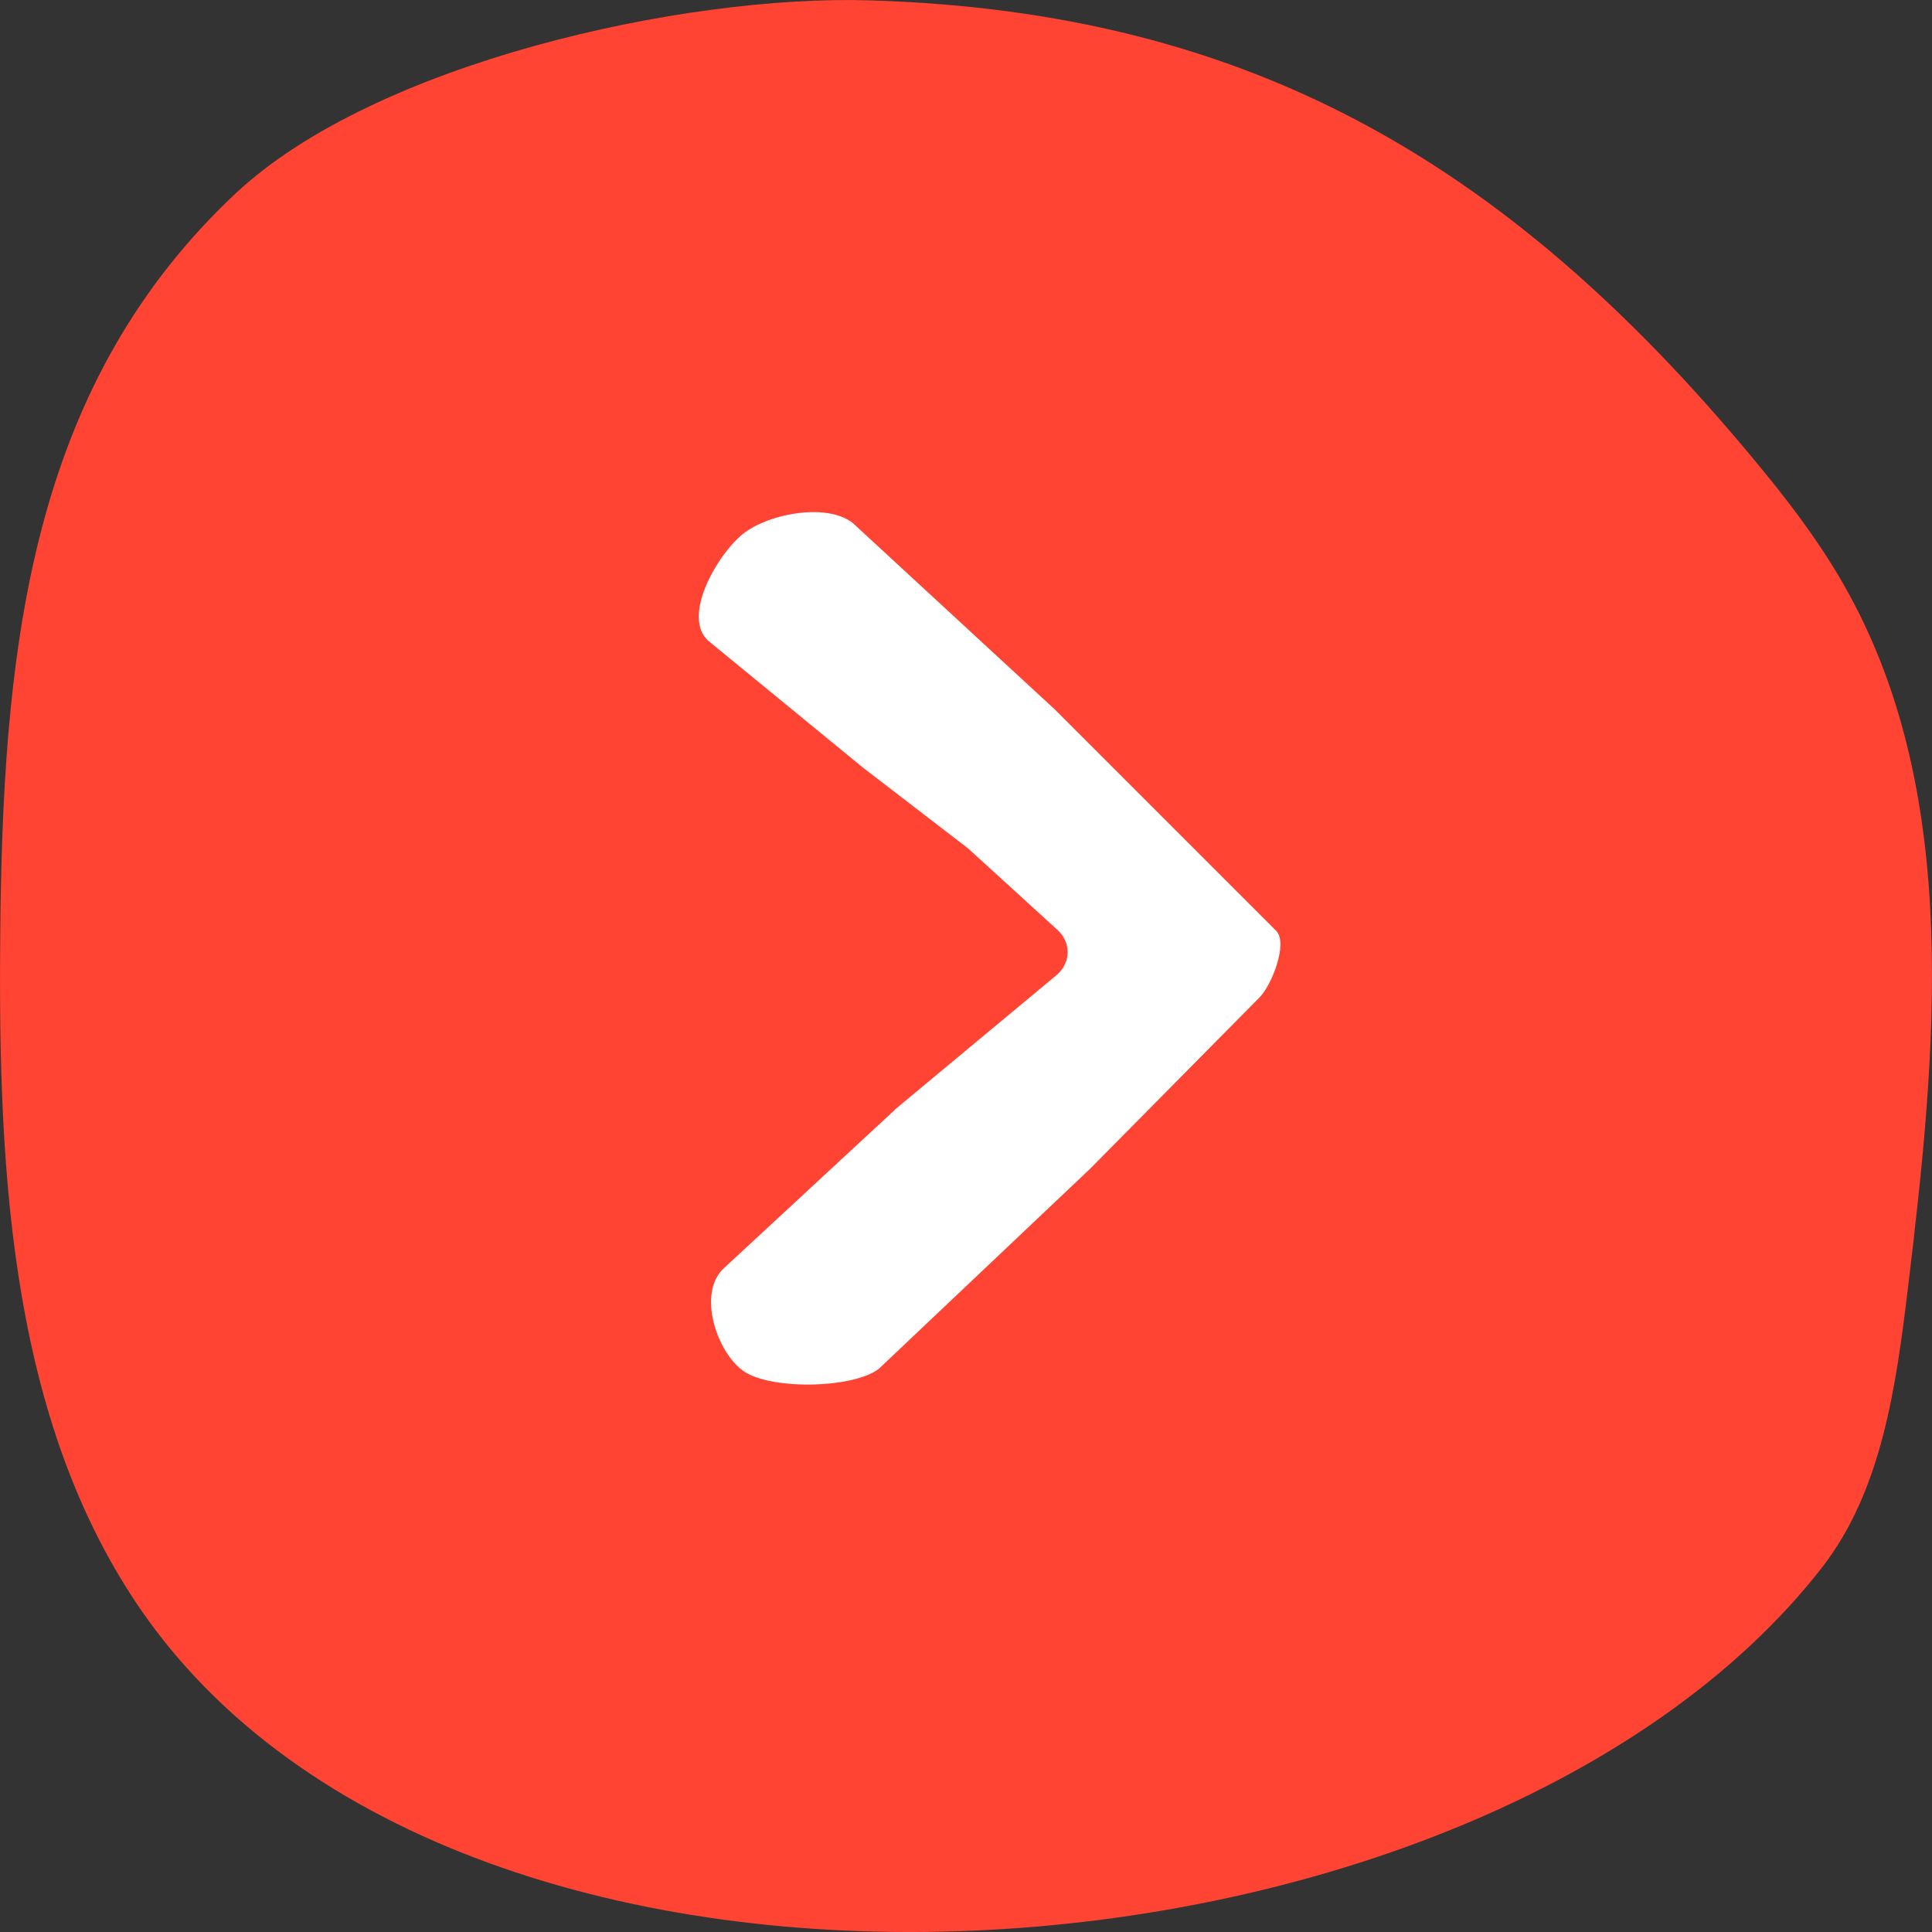
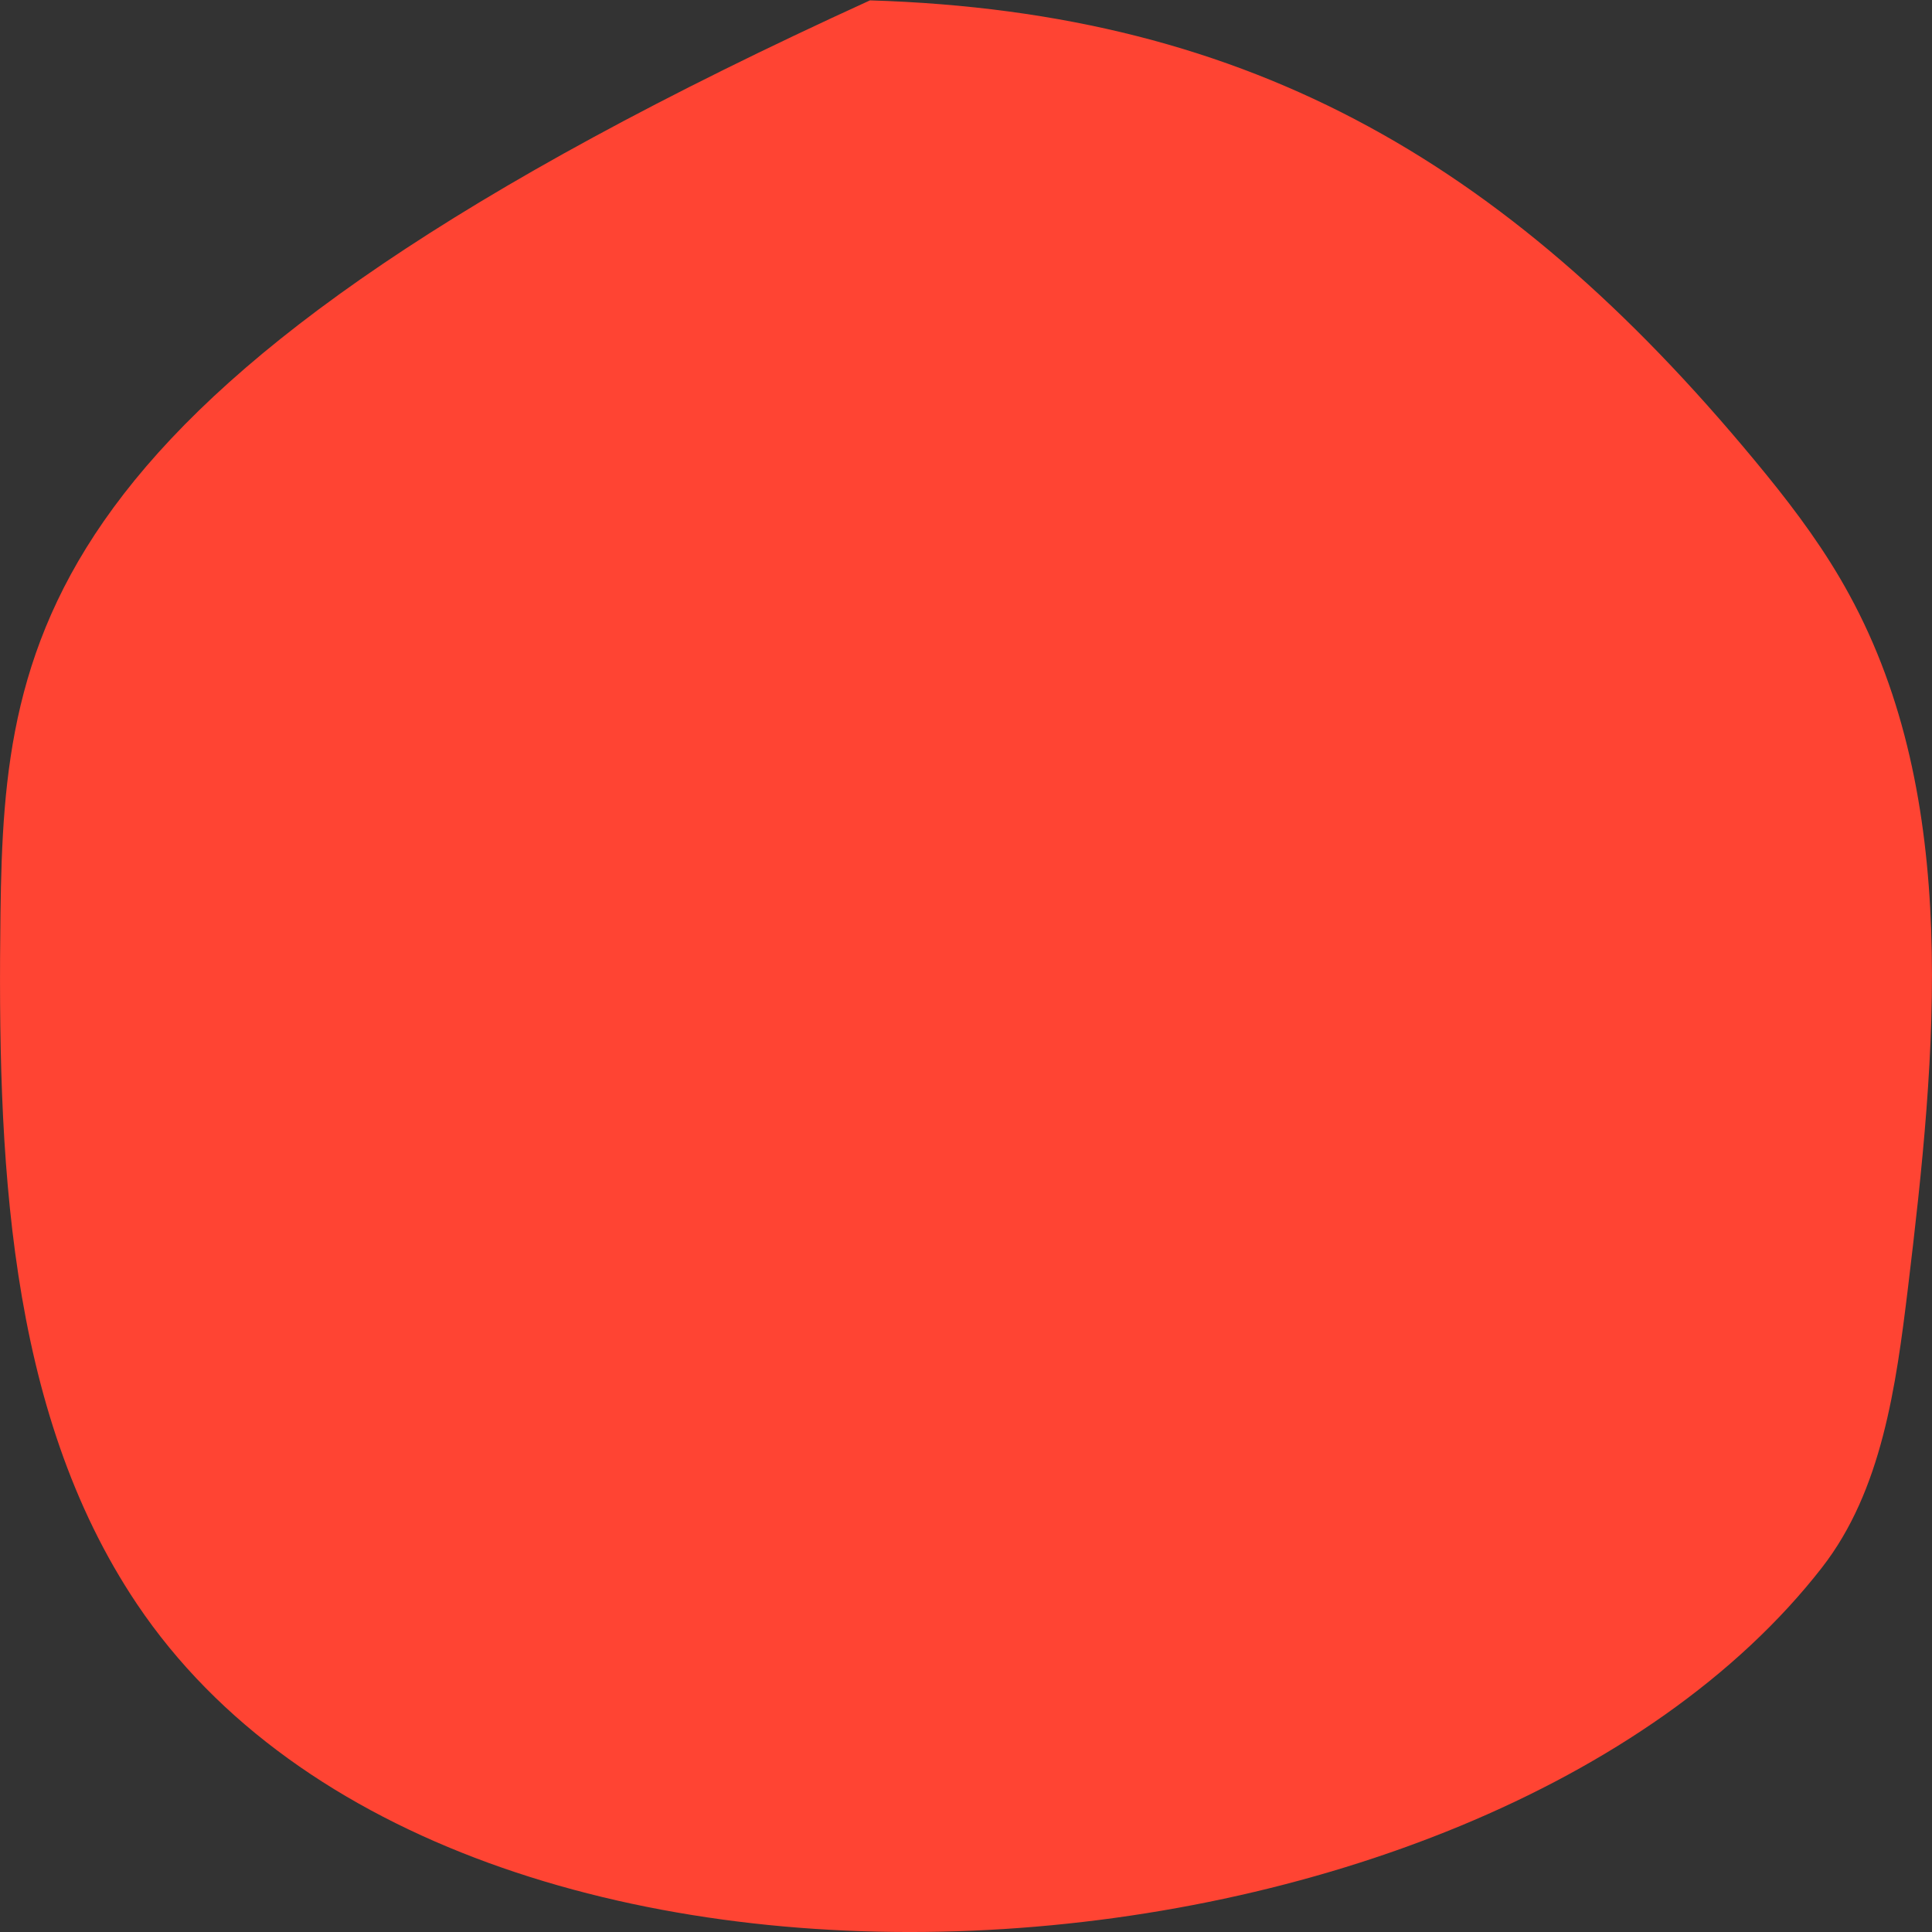
<svg xmlns="http://www.w3.org/2000/svg" width="16" height="16" viewBox="0 0 16 16" fill="none">
  <rect x="0" y="0" width="16" height="16" fill="#333333" stroke="none" />
-   <path d="M15.09 12.98C15.585 12.344 15.702 11.481 15.801 10.665C16.035 8.722 16.242 6.62 15.314 4.923C15.121 4.568 14.882 4.243 14.629 3.932C12.553 1.383 10.392 0.1 7.205 0.003C5.66 -0.045 3.106 0.52 1.951 1.602C0.298 3.154 0.035 5.23 0.004 7.561C-0.021 9.544 0.047 11.666 1.135 13.285C3.808 17.263 12.26 16.62 15.091 12.979L15.09 12.98Z" fill="#FF4433" />
-   <path d="M7.279 11.335C7.064 11.504 6.335 11.516 6.132 11.335L6.123 11.328C5.912 11.139 5.786 10.688 5.998 10.5L7.429 9.174L8.754 8.072C8.871 7.969 8.871 7.801 8.754 7.698L8.017 7.026L7.144 6.355L5.866 5.307C5.652 5.116 5.917 4.629 6.132 4.439C6.337 4.256 6.844 4.159 7.062 4.331L8.733 5.873L10.569 7.709C10.669 7.81 10.532 8.158 10.432 8.259L9.026 9.681L7.279 11.335Z" fill="white" />
+   <path d="M15.09 12.98C15.585 12.344 15.702 11.481 15.801 10.665C16.035 8.722 16.242 6.62 15.314 4.923C15.121 4.568 14.882 4.243 14.629 3.932C12.553 1.383 10.392 0.1 7.205 0.003C0.298 3.154 0.035 5.23 0.004 7.561C-0.021 9.544 0.047 11.666 1.135 13.285C3.808 17.263 12.26 16.62 15.091 12.979L15.09 12.98Z" fill="#FF4433" />
</svg>